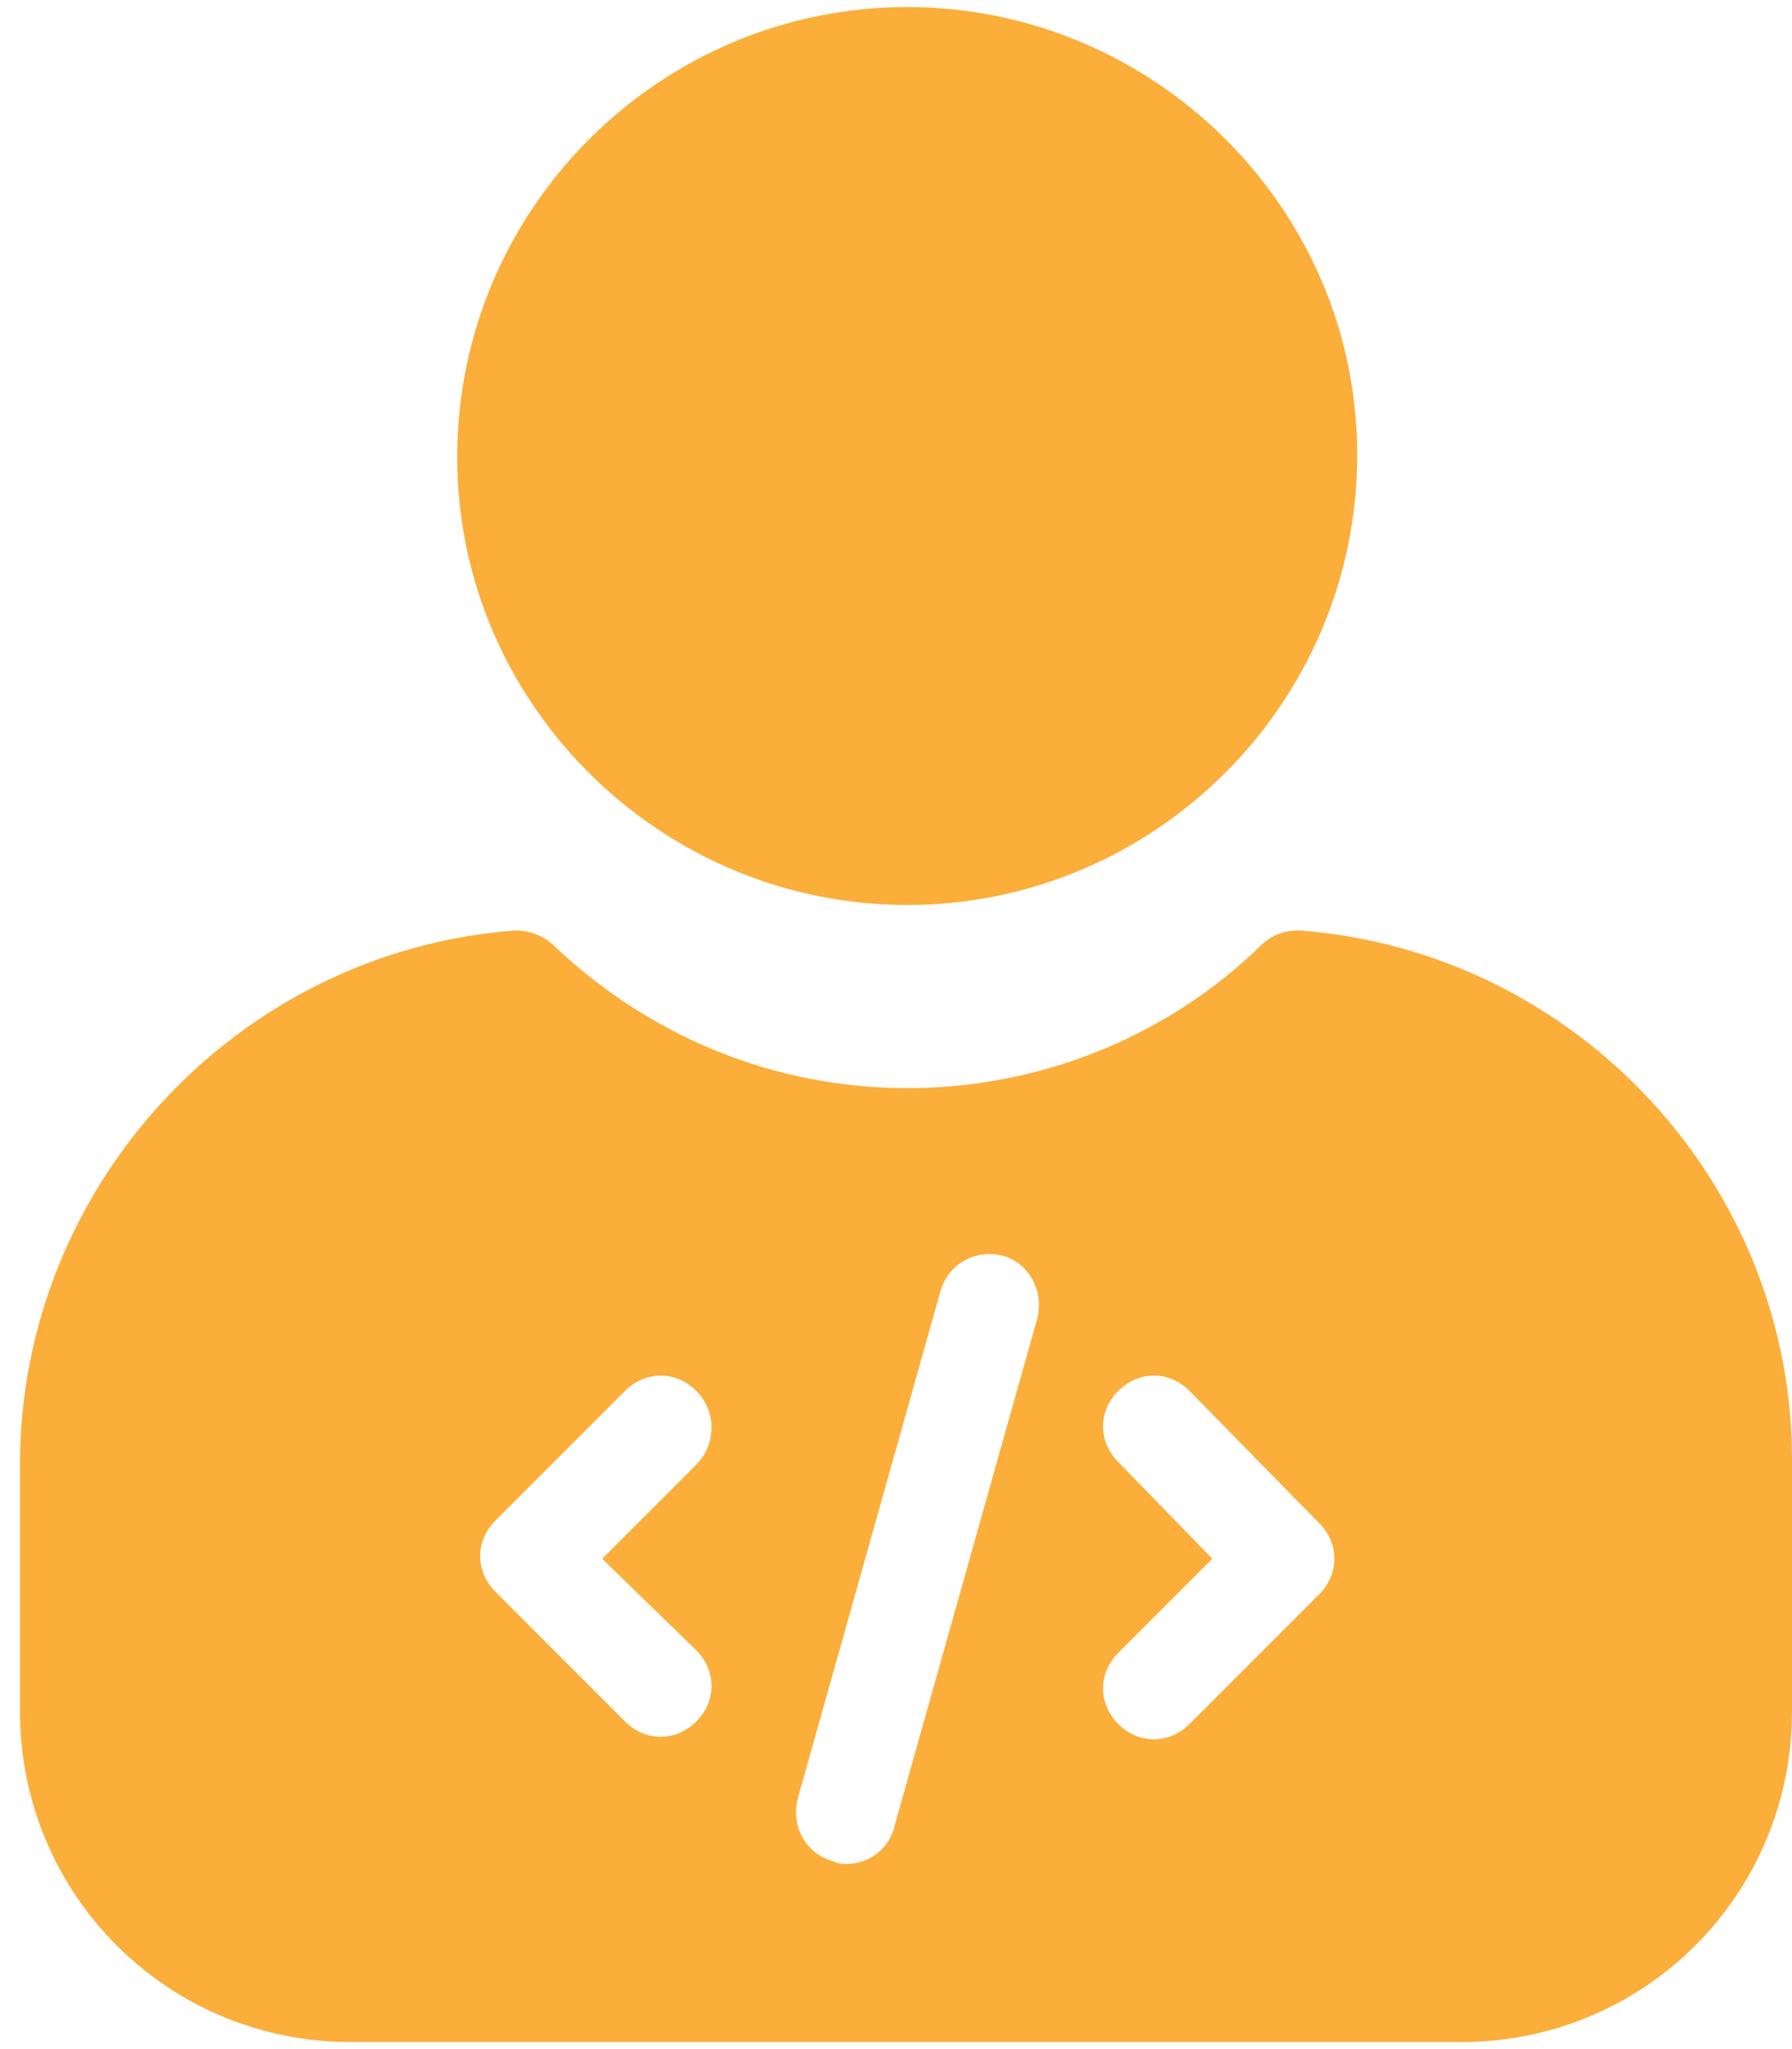
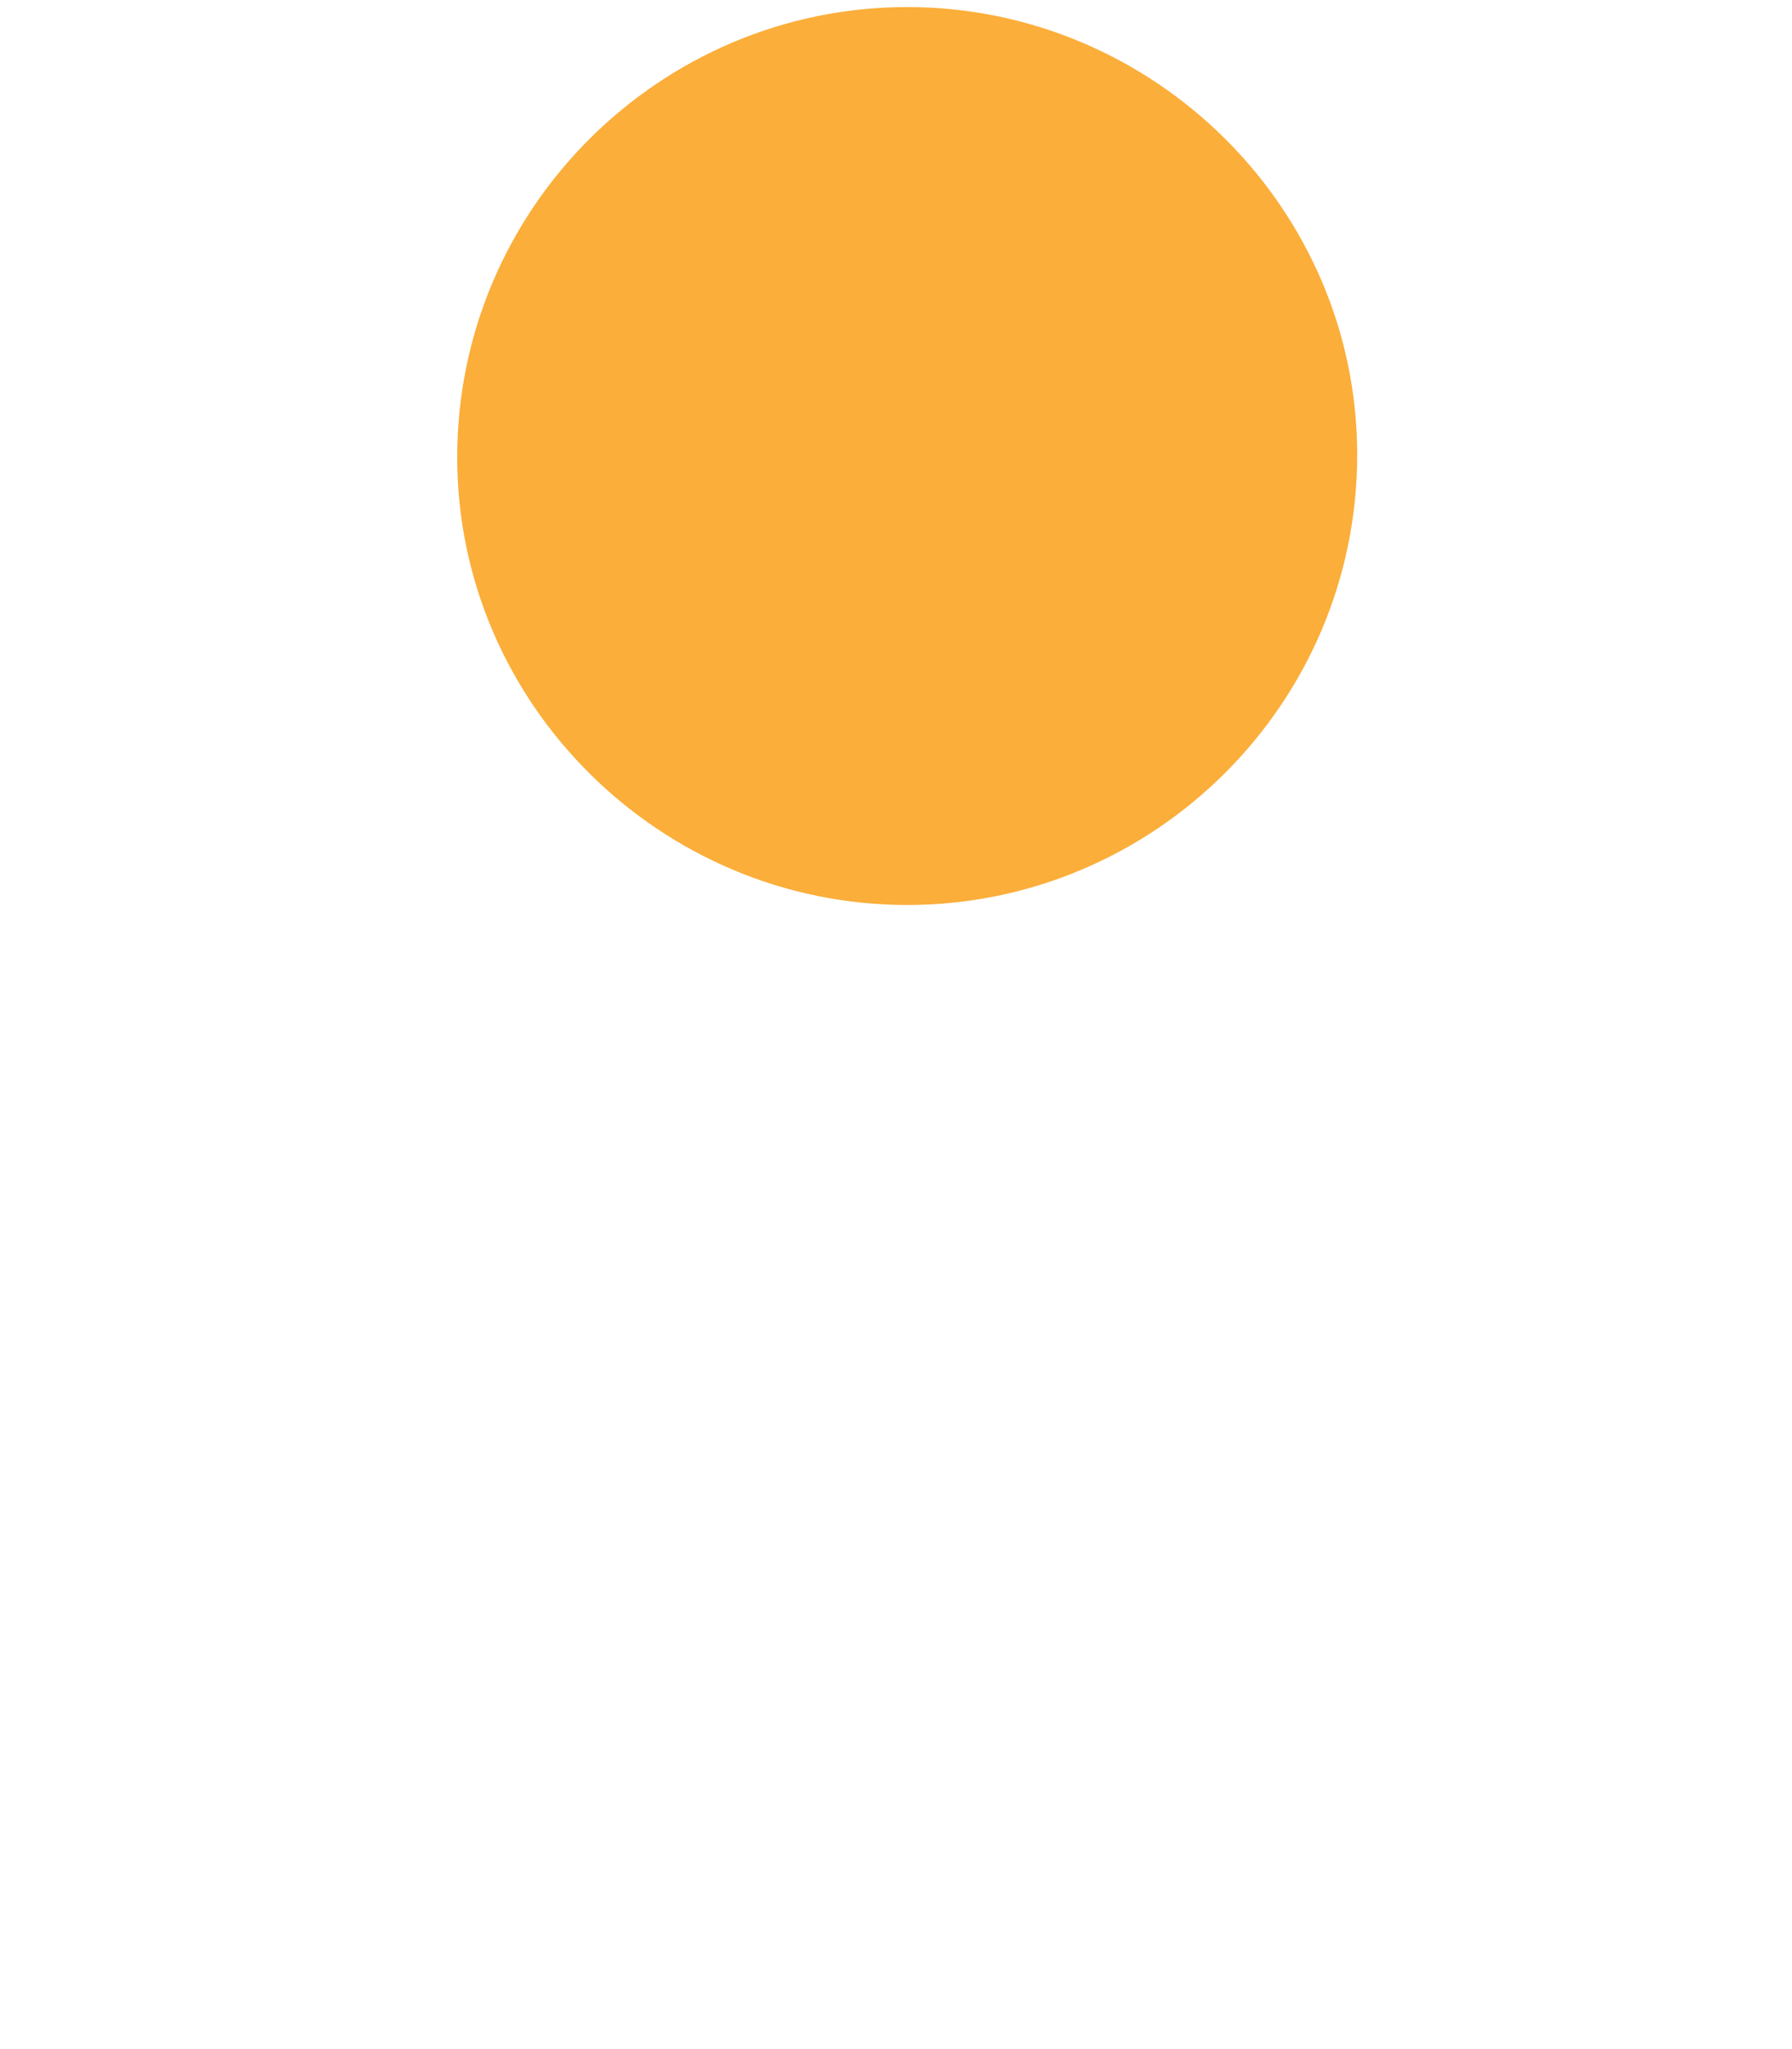
<svg xmlns="http://www.w3.org/2000/svg" width="63" height="72" viewBox="0 0 63 72" fill="none">
  <path d="M31.894 31.799C40.564 31.799 47.714 24.738 47.714 15.979C47.714 7.309 40.564 0.248 31.894 0.248C23.224 0.248 16.074 7.309 16.074 16.069C16.074 24.738 23.224 31.799 31.894 31.799Z" fill="#FBAE3A" />
-   <path d="M45.661 32.693C45.124 32.693 44.678 32.872 44.32 33.229C41.013 36.447 36.544 38.234 31.896 38.234C27.249 38.234 22.869 36.447 19.473 33.229C19.115 32.872 18.579 32.693 18.132 32.693C8.39 33.408 0.703 41.631 0.703 51.463V60.132C0.703 66.568 5.887 71.752 12.322 71.752H51.381C57.816 71.752 63 66.568 63 60.132V51.463C63.09 41.631 55.403 33.408 45.661 32.693ZM24.478 57.987C25.193 58.702 25.193 59.775 24.478 60.49C24.12 60.847 23.674 61.026 23.227 61.026C22.78 61.026 22.333 60.847 21.975 60.49L17.417 55.931C16.702 55.217 16.702 54.144 17.417 53.429L21.975 48.871C22.69 48.156 23.763 48.156 24.478 48.871C25.193 49.586 25.193 50.748 24.478 51.463L21.171 54.77L24.478 57.987ZM36.455 46.368L31.45 64.154C31.271 64.959 30.556 65.495 29.751 65.495C29.662 65.495 29.483 65.495 29.304 65.406C28.321 65.138 27.785 64.154 28.053 63.171L33.058 45.385C33.326 44.402 34.31 43.865 35.293 44.133C36.187 44.402 36.723 45.385 36.455 46.368ZM46.376 56.021L41.817 60.579C41.46 60.937 41.013 61.115 40.566 61.115C40.119 61.115 39.672 60.937 39.315 60.579C38.6 59.864 38.6 58.792 39.315 58.077L42.622 54.77L39.315 51.373C38.6 50.658 38.6 49.586 39.315 48.871C40.03 48.156 41.102 48.156 41.817 48.871L46.376 53.518C47.091 54.233 47.091 55.306 46.376 56.021Z" fill="#FBAE3A" />
</svg>